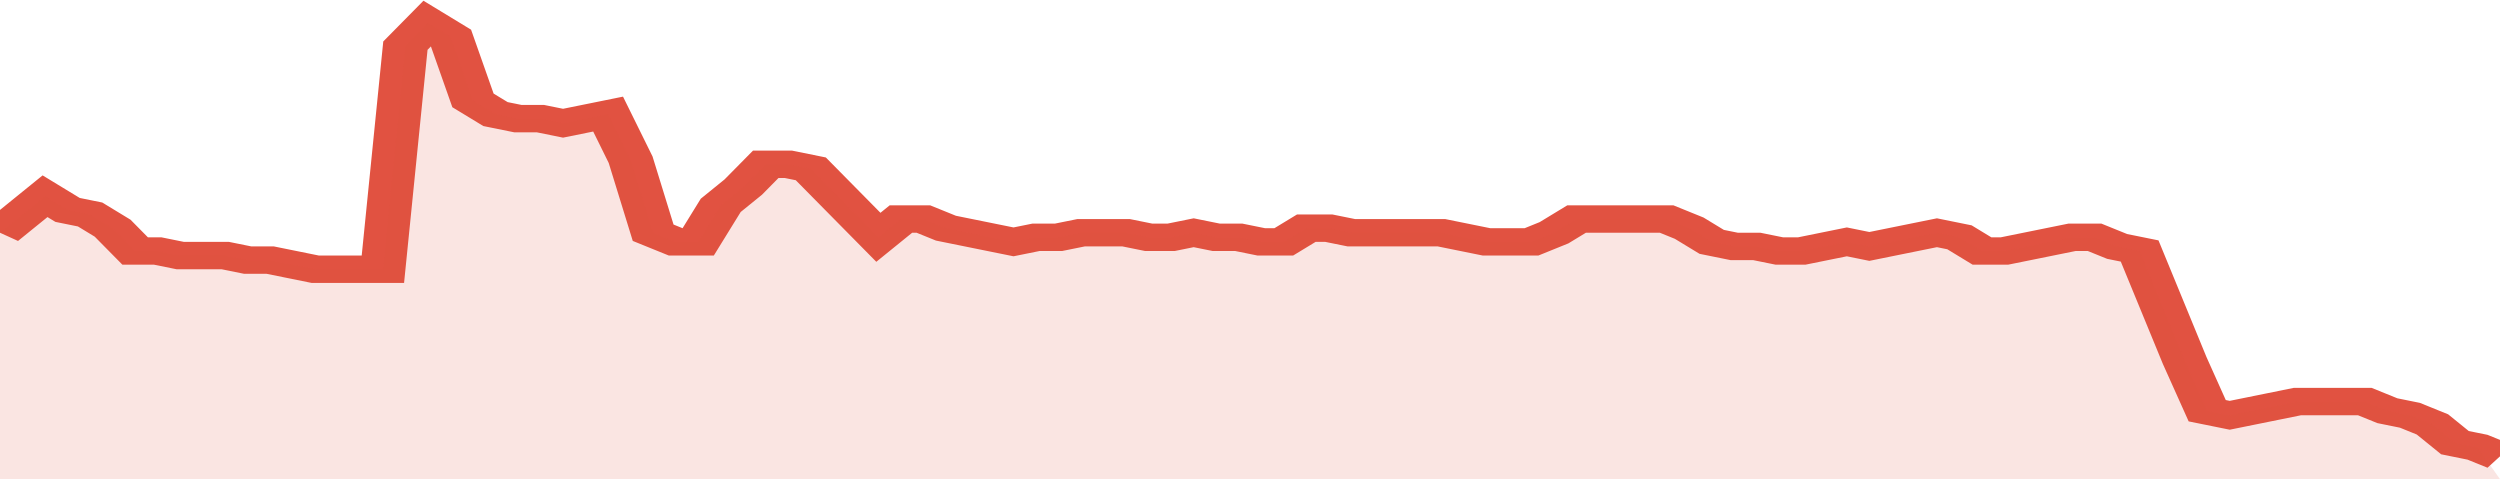
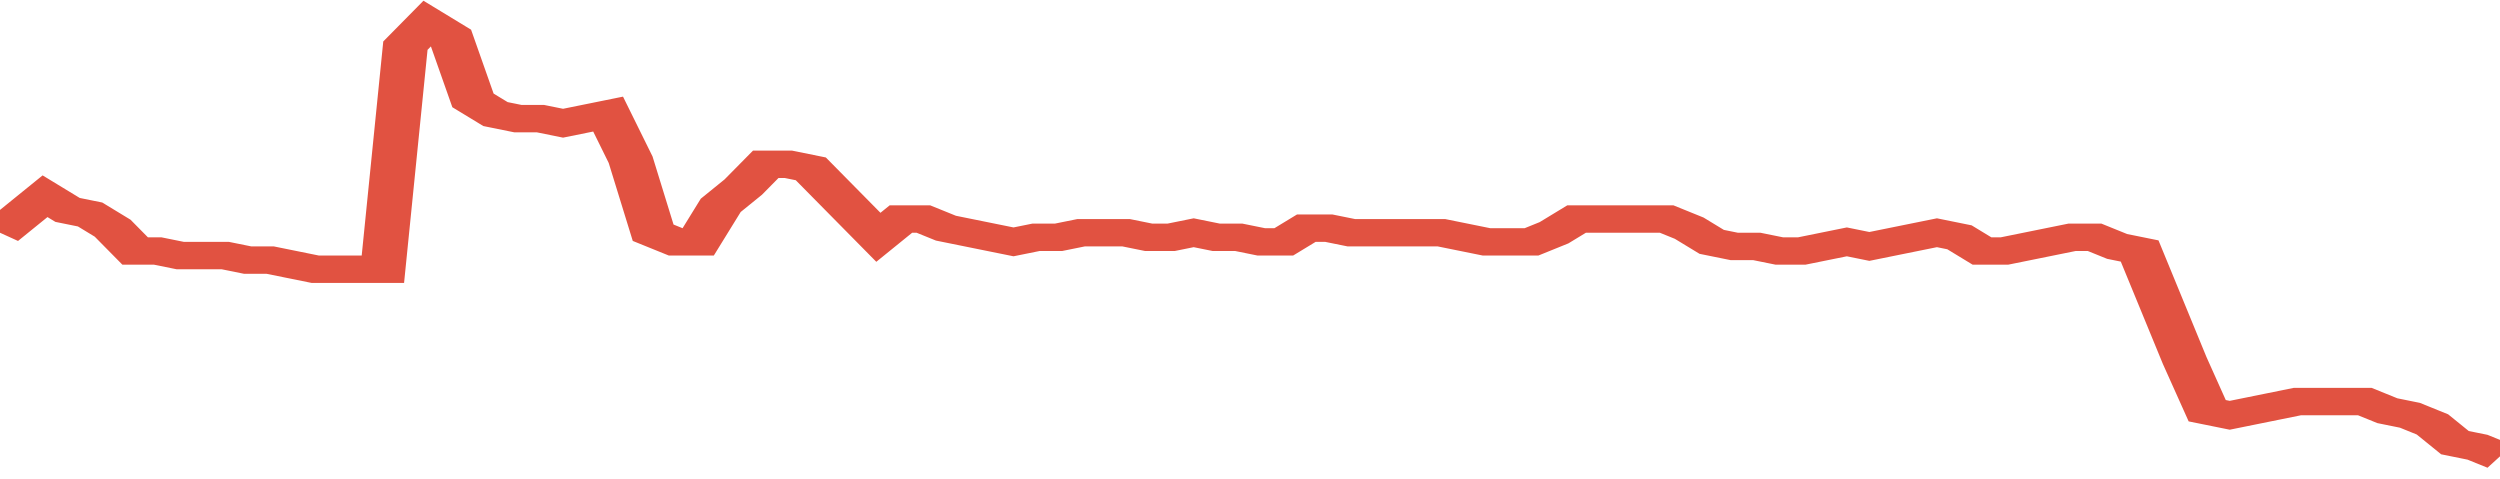
<svg xmlns="http://www.w3.org/2000/svg" viewBox="0 0 333 105" width="120" height="23" preserveAspectRatio="none">
  <polyline fill="none" stroke="#E15241" stroke-width="6" points="0, 51 3, 47 6, 43 9, 46 12, 47 15, 50 18, 55 21, 55 24, 56 27, 56 30, 56 33, 57 36, 57 39, 58 42, 59 45, 59 48, 59 51, 59 54, 10 57, 5 60, 8 63, 22 66, 25 69, 26 72, 26 75, 27 78, 26 81, 25 84, 35 87, 51 90, 53 93, 53 96, 45 99, 41 102, 36 105, 36 108, 37 111, 42 114, 47 117, 52 120, 48 123, 48 126, 50 129, 51 132, 52 135, 53 138, 52 141, 52 144, 51 147, 51 150, 51 153, 52 156, 52 159, 51 162, 52 165, 52 168, 53 171, 53 174, 50 177, 50 180, 51 183, 51 186, 51 189, 51 192, 51 195, 52 198, 53 201, 53 204, 53 207, 51 210, 48 213, 48 216, 48 219, 48 222, 48 225, 50 228, 53 231, 54 234, 54 237, 55 240, 55 243, 54 246, 53 249, 54 252, 53 255, 52 258, 51 261, 52 264, 55 267, 55 270, 54 273, 53 276, 52 279, 52 282, 54 285, 55 288, 67 291, 79 294, 90 297, 91 300, 90 303, 89 306, 88 309, 88 312, 88 315, 88 318, 90 321, 91 324, 93 327, 97 330, 98 333, 100 "> </polyline>
-   <polygon fill="#E15241" opacity="0.15" points="0, 105 0, 51 3, 47 6, 43 9, 46 12, 47 15, 50 18, 55 21, 55 24, 56 27, 56 30, 56 33, 57 36, 57 39, 58 42, 59 45, 59 48, 59 51, 59 54, 10 57, 5 60, 8 63, 22 66, 25 69, 26 72, 26 75, 27 78, 26 81, 25 84, 35 87, 51 90, 53 93, 53 96, 45 99, 41 102, 36 105, 36 108, 37 111, 42 114, 47 117, 52 120, 48 123, 48 126, 50 129, 51 132, 52 135, 53 138, 52 141, 52 144, 51 147, 51 150, 51 153, 52 156, 52 159, 51 162, 52 165, 52 168, 53 171, 53 174, 50 177, 50 180, 51 183, 51 186, 51 189, 51 192, 51 195, 52 198, 53 201, 53 204, 53 207, 51 210, 48 213, 48 216, 48 219, 48 222, 48 225, 50 228, 53 231, 54 234, 54 237, 55 240, 55 243, 54 246, 53 249, 54 252, 53 255, 52 258, 51 261, 52 264, 55 267, 55 270, 54 273, 53 276, 52 279, 52 282, 54 285, 55 288, 67 291, 79 294, 90 297, 91 300, 90 303, 89 306, 88 309, 88 312, 88 315, 88 318, 90 321, 91 324, 93 327, 97 330, 98 333, 105 " />
</svg>